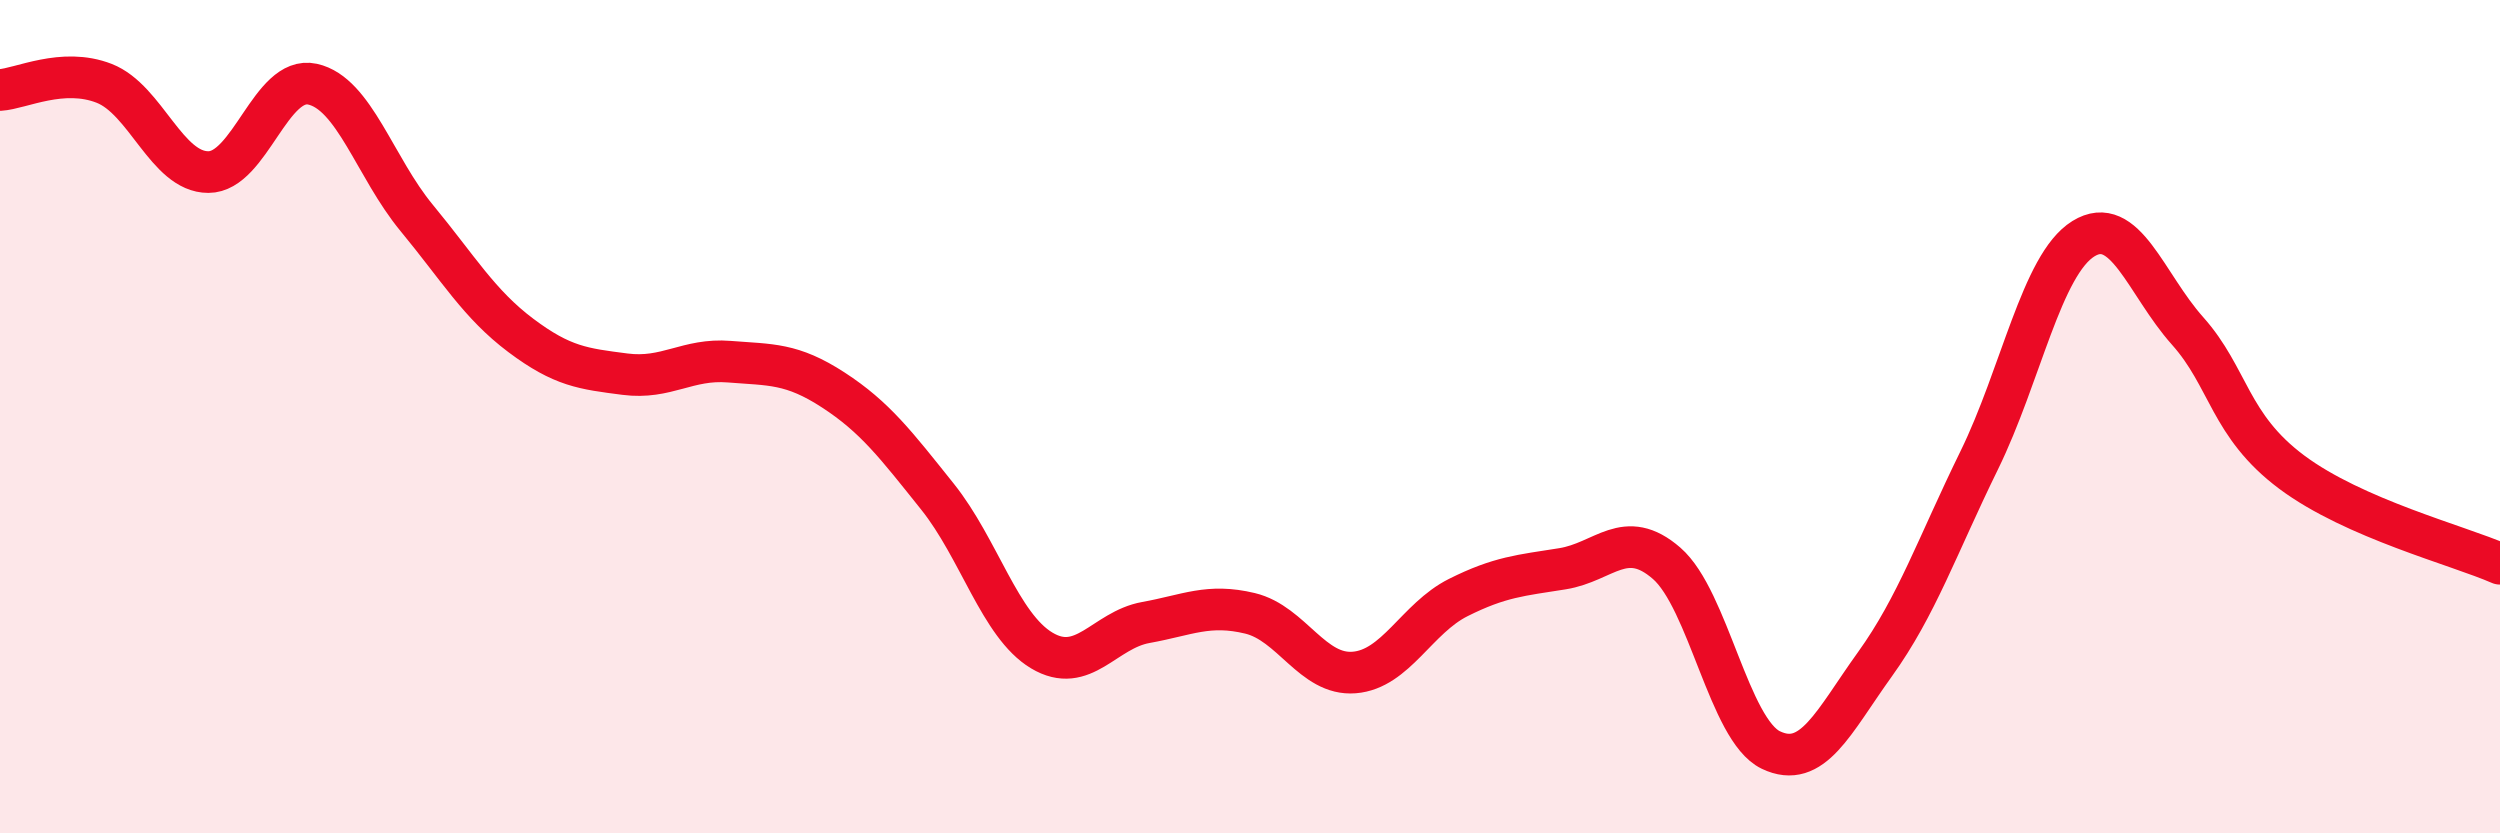
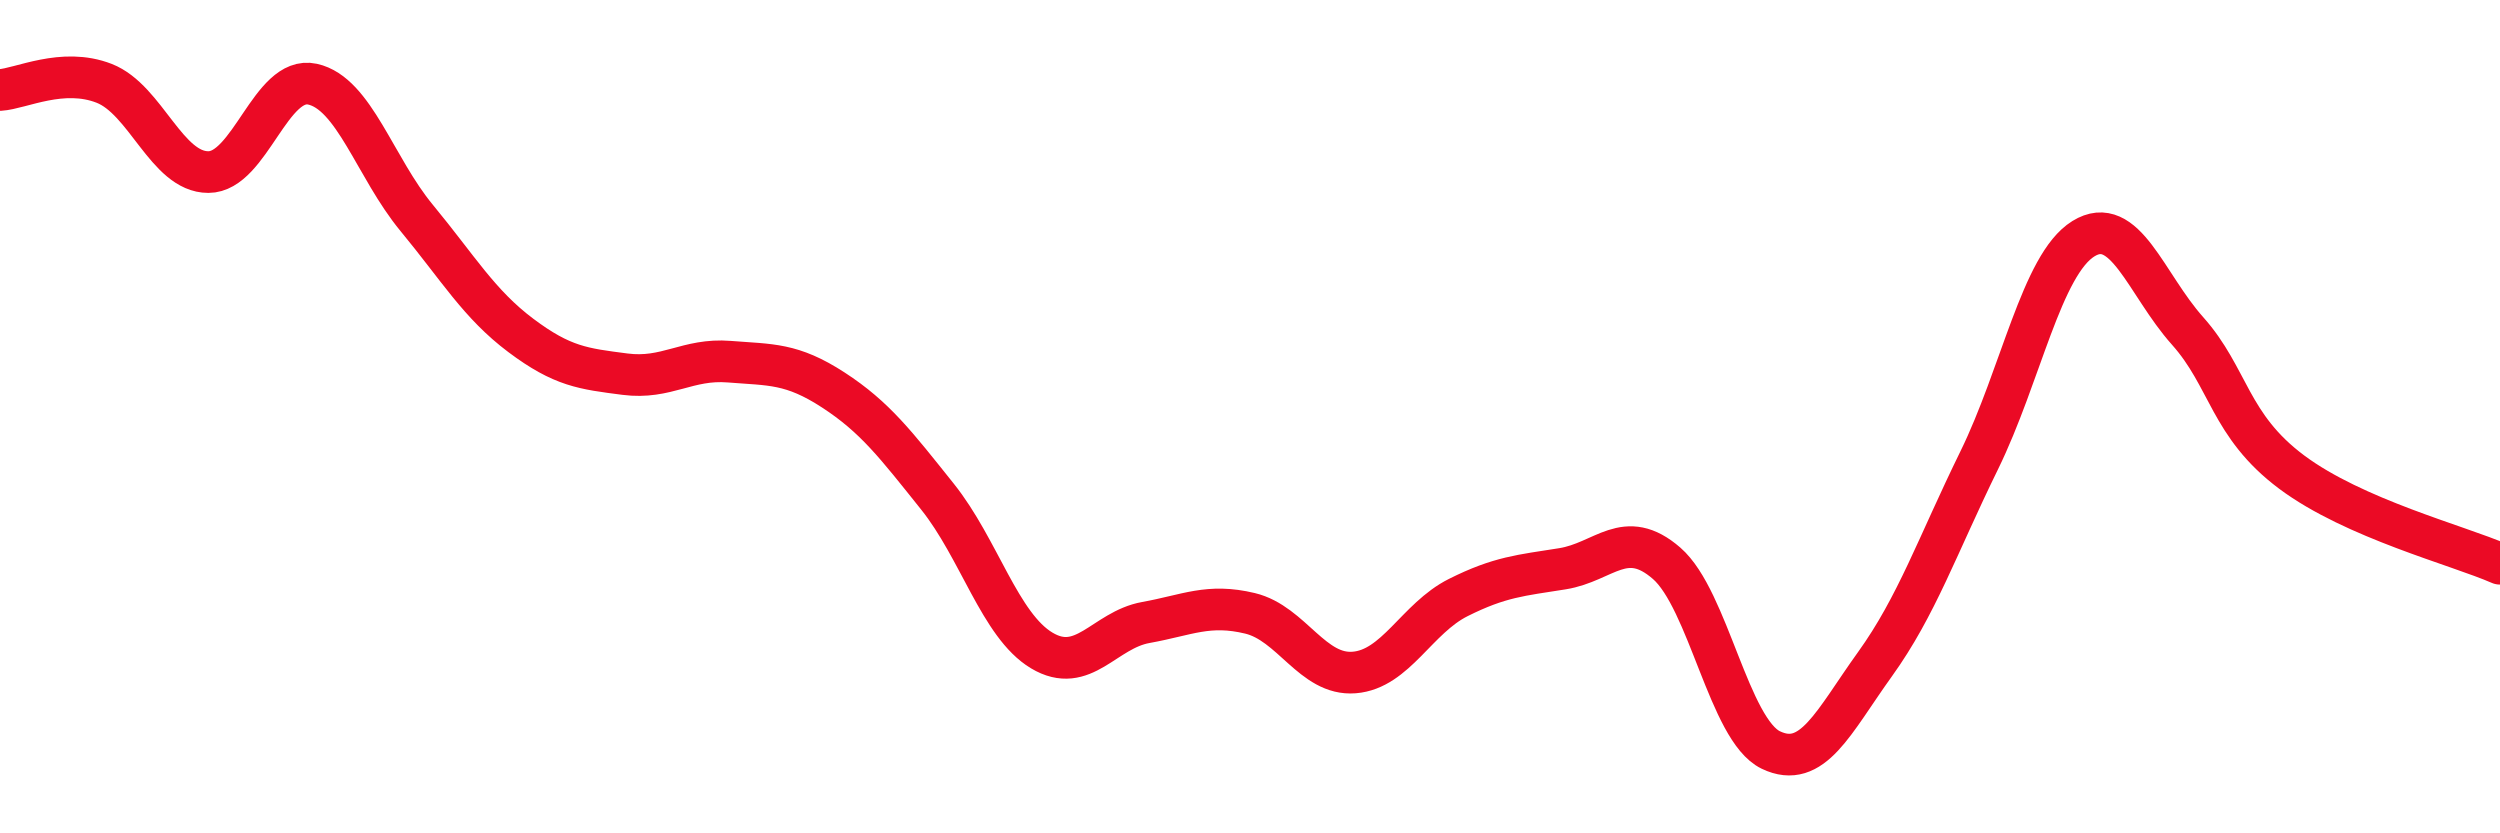
<svg xmlns="http://www.w3.org/2000/svg" width="60" height="20" viewBox="0 0 60 20">
-   <path d="M 0,2.16 C 0.5,2.13 1.5,1.61 2.5,2 C 3.5,2.39 4,4.13 5,4.13 C 6,4.13 6.5,1.8 7.5,2.02 C 8.5,2.24 9,4.02 10,5.23 C 11,6.44 11.5,7.3 12.5,8.05 C 13.5,8.8 14,8.85 15,8.98 C 16,9.11 16.5,8.6 17.5,8.68 C 18.5,8.76 19,8.71 20,9.36 C 21,10.01 21.5,10.67 22.5,11.92 C 23.5,13.17 24,15.01 25,15.61 C 26,16.21 26.5,15.12 27.5,14.94 C 28.5,14.76 29,14.48 30,14.72 C 31,14.96 31.5,16.22 32.5,16.14 C 33.5,16.06 34,14.84 35,14.34 C 36,13.84 36.5,13.81 37.5,13.65 C 38.5,13.49 39,12.65 40,13.52 C 41,14.39 41.5,17.52 42.5,18 C 43.5,18.48 44,17.33 45,15.94 C 46,14.55 46.5,13.09 47.5,11.05 C 48.5,9.01 49,6.35 50,5.73 C 51,5.11 51.5,6.82 52.5,7.94 C 53.5,9.06 53.5,10.21 55,11.33 C 56.5,12.45 59,13.09 60,13.53L60 20L0 20Z" fill="#EB0A25" opacity="0.1" stroke-linecap="round" stroke-linejoin="round" />
  <path d="M 0,2.16 C 0.5,2.13 1.5,1.61 2.5,2 C 3.5,2.39 4,4.13 5,4.13 C 6,4.13 6.5,1.8 7.5,2.02 C 8.5,2.24 9,4.02 10,5.23 C 11,6.44 11.5,7.3 12.5,8.05 C 13.5,8.8 14,8.85 15,8.98 C 16,9.11 16.5,8.6 17.5,8.68 C 18.5,8.76 19,8.71 20,9.36 C 21,10.01 21.5,10.67 22.5,11.92 C 23.5,13.17 24,15.01 25,15.61 C 26,16.21 26.5,15.12 27.5,14.94 C 28.5,14.76 29,14.48 30,14.72 C 31,14.96 31.5,16.22 32.5,16.14 C 33.5,16.06 34,14.84 35,14.34 C 36,13.84 36.5,13.81 37.5,13.65 C 38.5,13.49 39,12.65 40,13.52 C 41,14.39 41.5,17.52 42.5,18 C 43.5,18.48 44,17.33 45,15.94 C 46,14.55 46.5,13.09 47.5,11.05 C 48.5,9.01 49,6.35 50,5.73 C 51,5.11 51.5,6.82 52.5,7.94 C 53.5,9.06 53.5,10.21 55,11.33 C 56.5,12.45 59,13.09 60,13.53" stroke="#EB0A25" stroke-width="1" fill="none" stroke-linecap="round" stroke-linejoin="round" />
</svg>